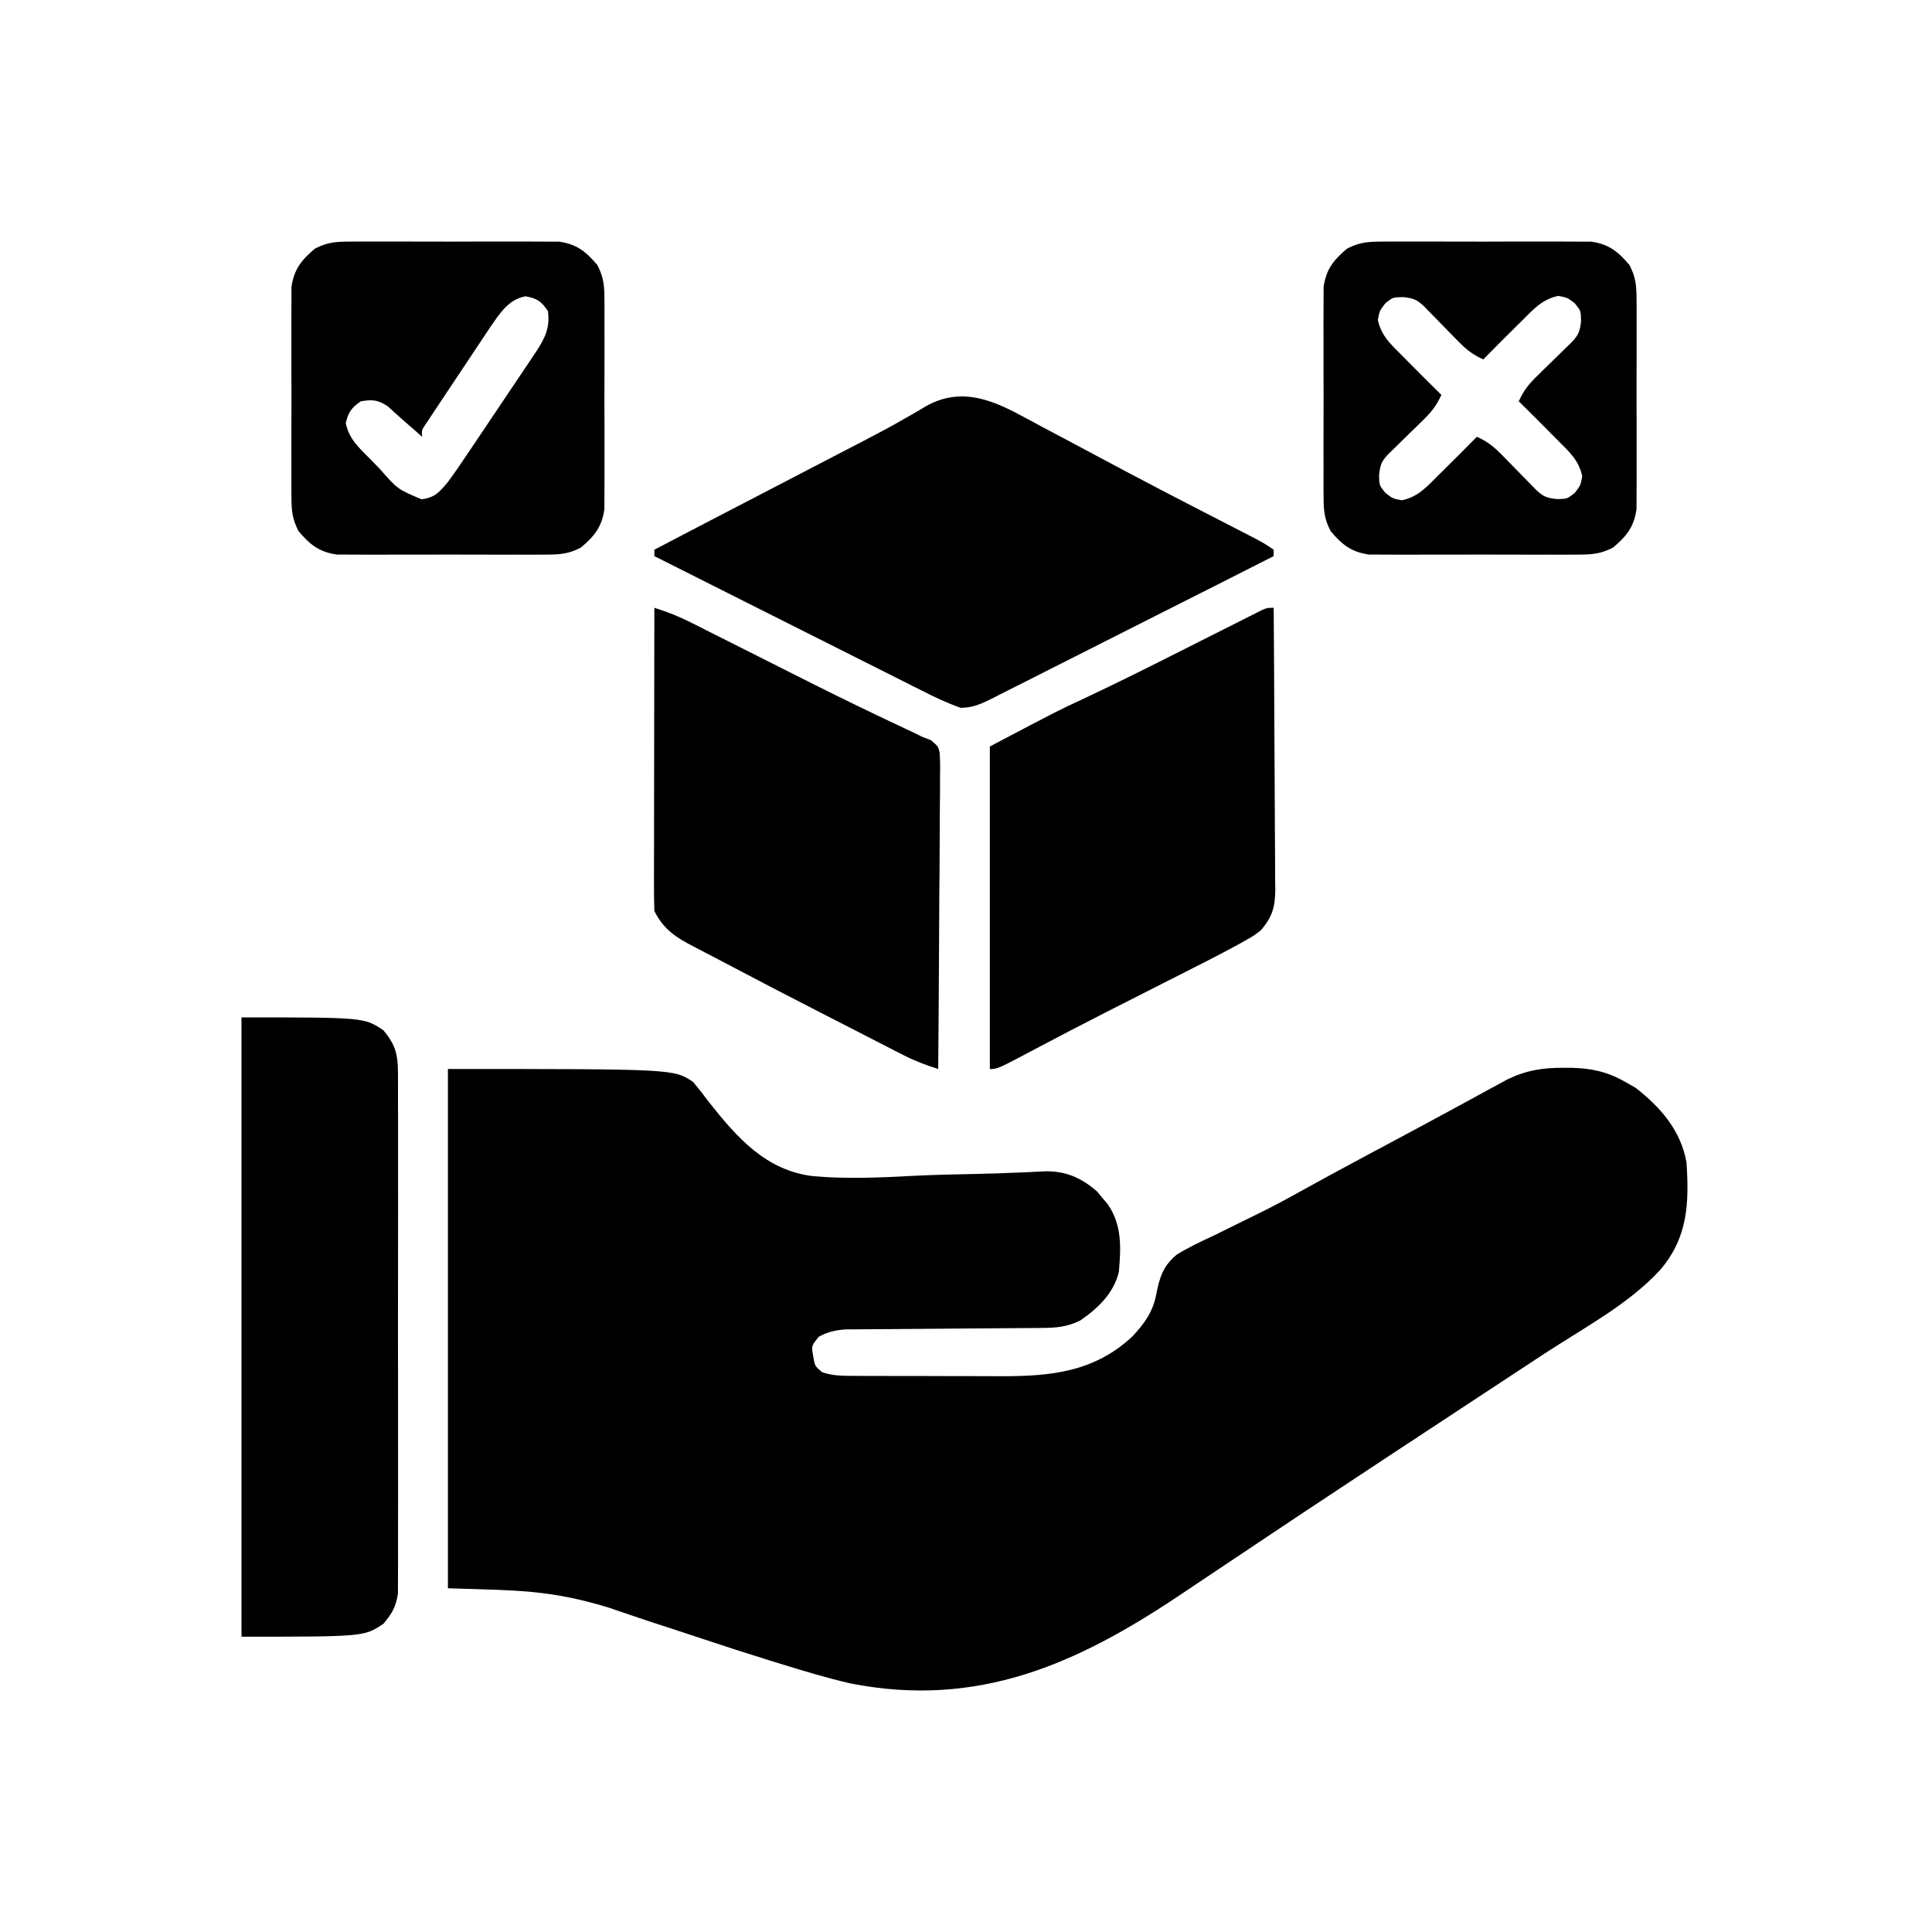
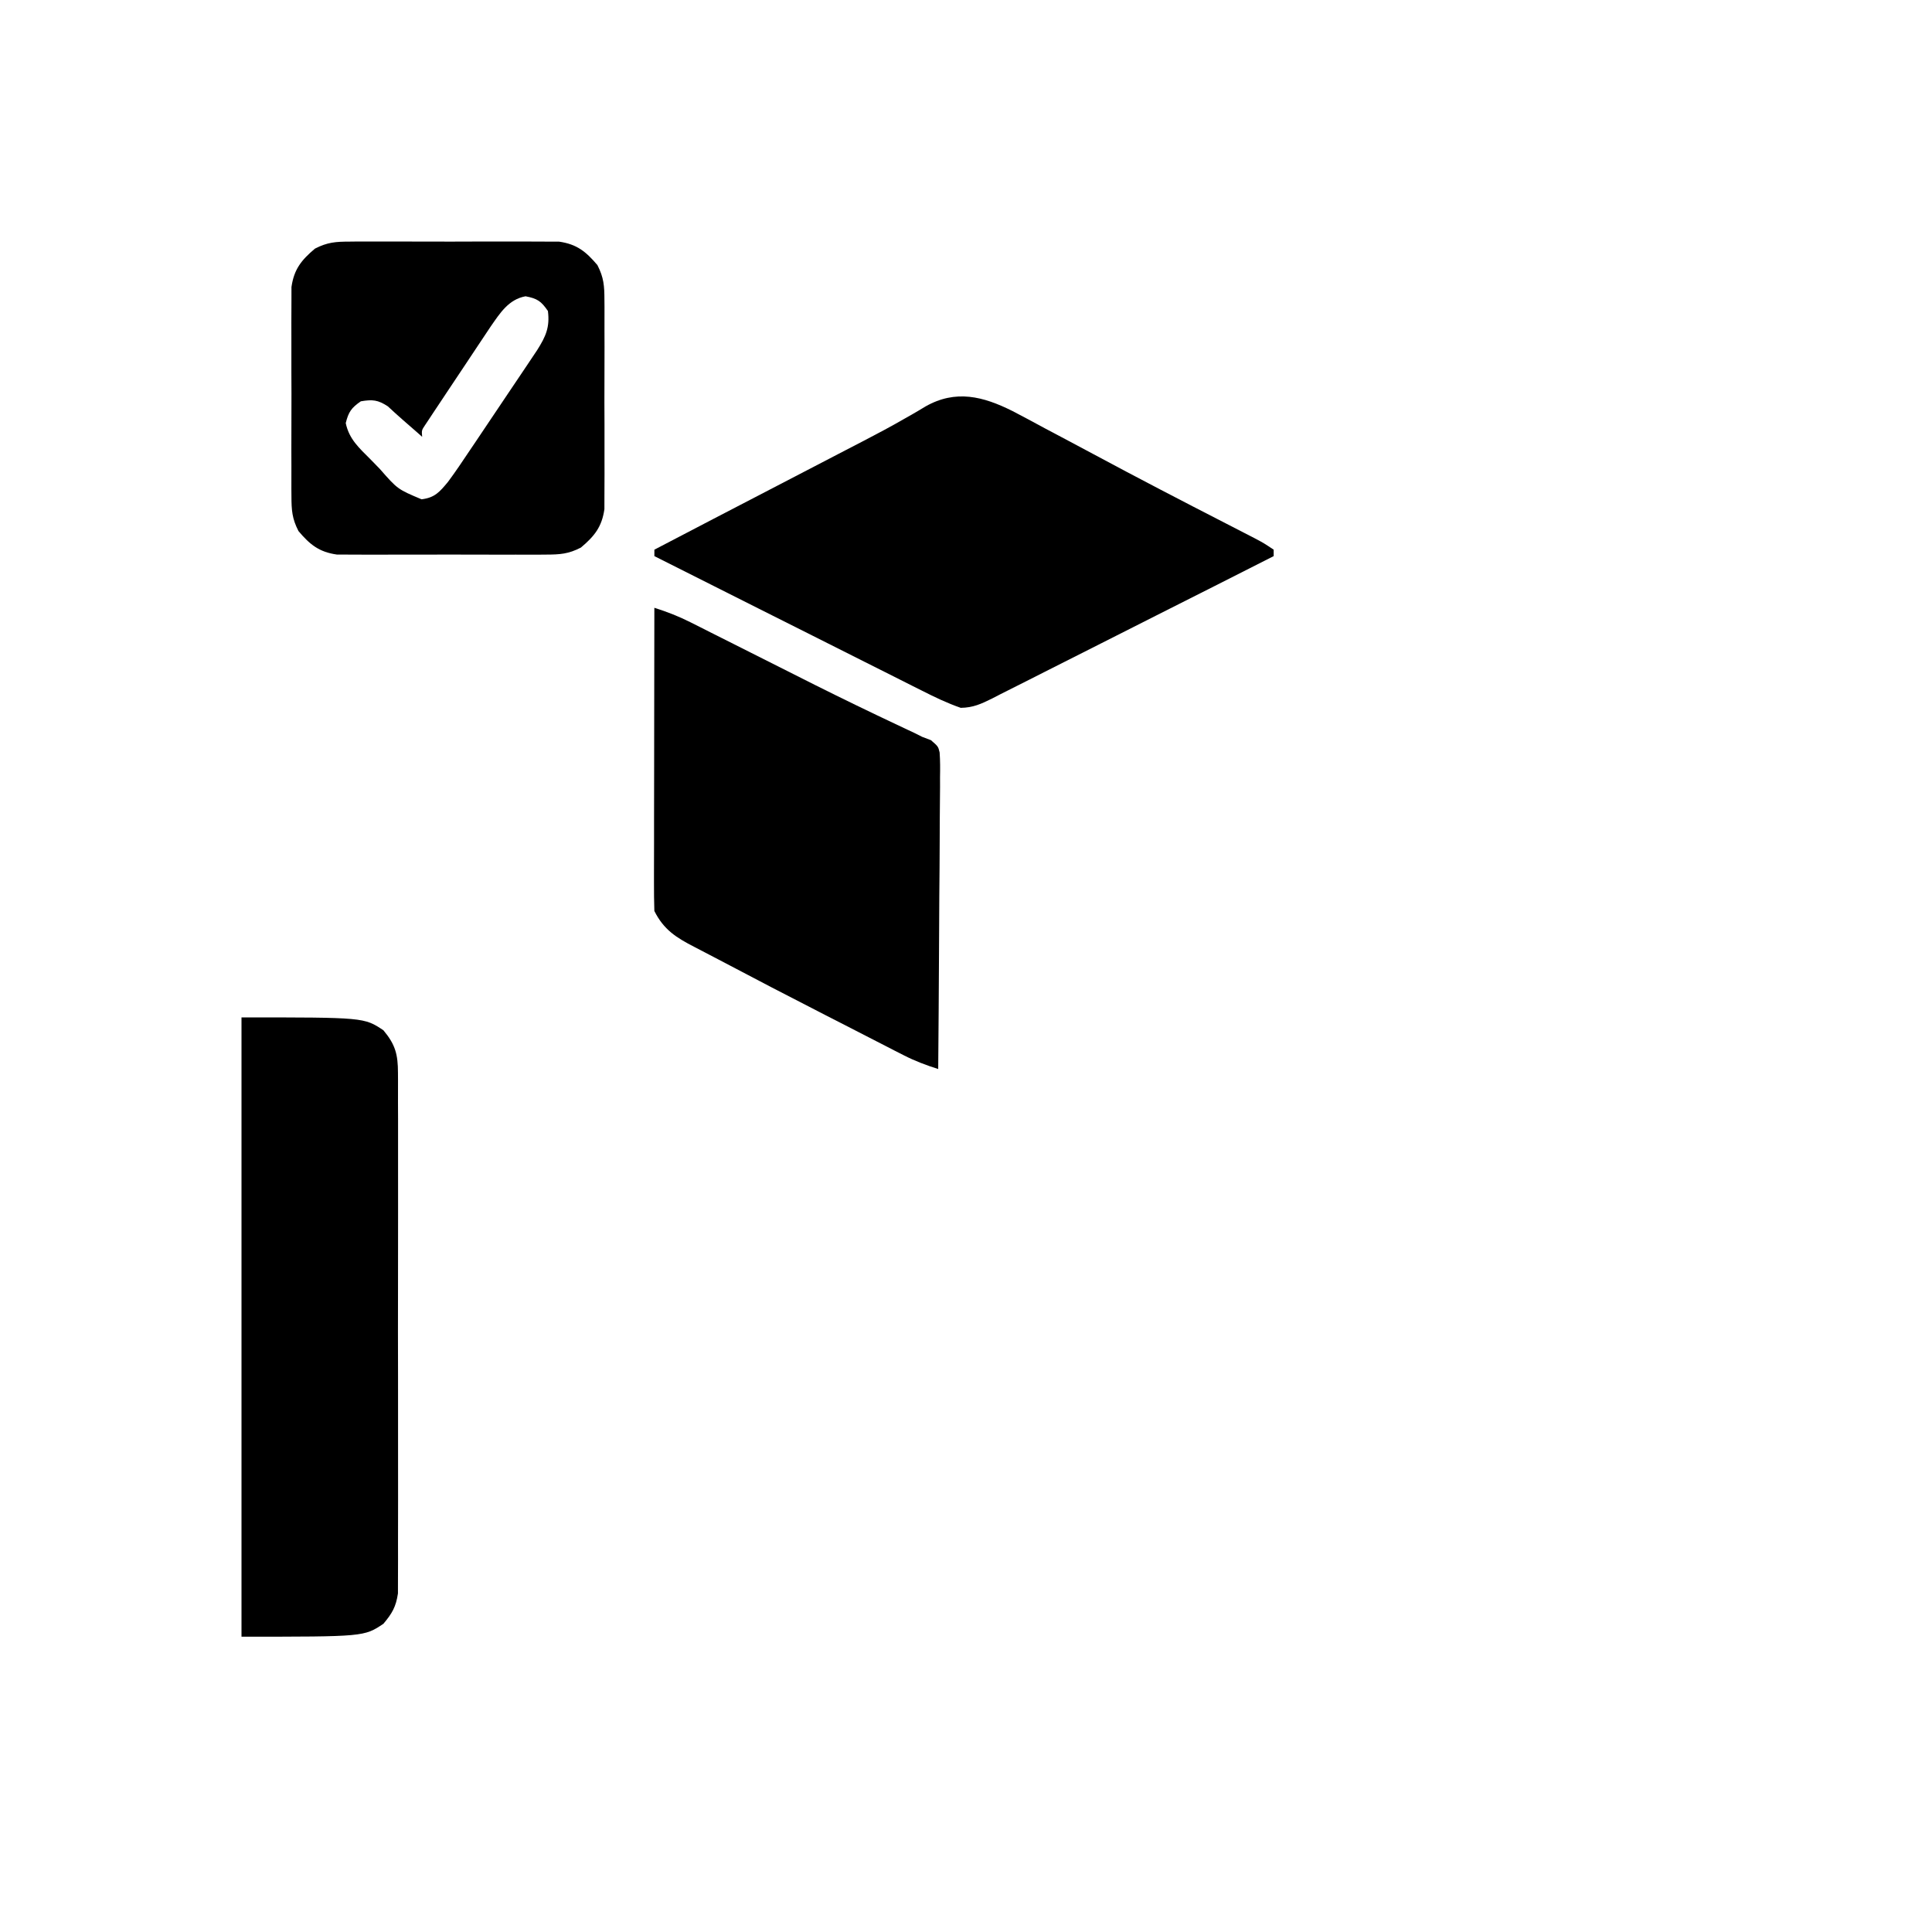
<svg xmlns="http://www.w3.org/2000/svg" width="88" height="88" viewBox="0 0 88 88" fill="none">
-   <path d="M20.402 48.691C30.686 48.691 30.686 48.691 31.568 49.279C31.822 49.58 32.056 49.878 32.288 50.194C33.582 51.828 34.886 53.318 37.052 53.575C38.608 53.709 40.174 53.635 41.732 53.551C42.619 53.508 43.507 53.492 44.394 53.473C45.084 53.458 45.772 53.438 46.461 53.405C46.65 53.397 46.65 53.397 46.843 53.39C47.076 53.38 47.308 53.368 47.541 53.354C48.506 53.32 49.243 53.633 49.968 54.269C50.047 54.364 50.127 54.46 50.208 54.558C50.289 54.654 50.371 54.749 50.455 54.847C51.113 55.802 51.06 56.826 50.961 57.947C50.714 58.925 50.011 59.59 49.198 60.15C48.597 60.444 48.1 60.482 47.434 60.486C47.334 60.487 47.233 60.488 47.129 60.489C46.911 60.491 46.694 60.493 46.476 60.493C46.132 60.495 45.787 60.498 45.443 60.501C44.587 60.51 43.731 60.515 42.875 60.52C42.152 60.525 41.428 60.53 40.704 60.538C40.365 60.541 40.026 60.542 39.687 60.543C39.479 60.545 39.27 60.547 39.062 60.549C38.789 60.55 38.789 60.55 38.512 60.552C38.037 60.591 37.716 60.661 37.298 60.885C36.955 61.3 36.955 61.3 37.041 61.776C37.115 62.222 37.115 62.222 37.445 62.501C37.937 62.675 38.416 62.667 38.934 62.669C39.117 62.67 39.299 62.671 39.487 62.672C39.686 62.672 39.886 62.672 40.085 62.673C40.29 62.673 40.496 62.674 40.702 62.674C41.134 62.675 41.565 62.675 41.997 62.675C42.546 62.675 43.094 62.677 43.643 62.68C44.068 62.681 44.494 62.682 44.919 62.681C45.121 62.682 45.323 62.682 45.525 62.684C47.832 62.695 49.842 62.504 51.586 60.865C52.117 60.298 52.512 59.754 52.661 58.979C52.815 58.191 52.969 57.668 53.601 57.145C54.161 56.8 54.754 56.525 55.35 56.248C55.565 56.142 55.78 56.035 55.995 55.927C56.422 55.714 56.85 55.504 57.279 55.296C58.04 54.926 58.78 54.52 59.519 54.108C59.774 53.968 60.03 53.828 60.286 53.688C60.415 53.617 60.545 53.547 60.679 53.473C61.662 52.938 62.651 52.412 63.638 51.884C64.525 51.411 65.409 50.935 66.292 50.454C66.467 50.359 66.642 50.264 66.817 50.169C67.147 49.99 67.476 49.81 67.805 49.63C68.028 49.509 68.028 49.509 68.255 49.386C68.384 49.315 68.513 49.245 68.646 49.172C69.512 48.751 70.252 48.634 71.199 48.636C71.316 48.636 71.433 48.636 71.554 48.636C72.477 48.656 73.219 48.814 74.027 49.279C74.259 49.41 74.259 49.41 74.495 49.545C75.63 50.428 76.561 51.486 76.818 52.951C76.937 54.807 76.886 56.346 75.634 57.827C74.2 59.398 72.128 60.49 70.363 61.647C70.078 61.834 69.793 62.022 69.508 62.209C68.914 62.599 68.321 62.99 67.727 63.38C66.288 64.325 64.85 65.272 63.412 66.22C63.206 66.356 63.206 66.356 62.996 66.494C60.729 67.988 58.467 69.49 56.211 71.001C55.623 71.395 55.035 71.788 54.447 72.181C54.214 72.336 53.983 72.491 53.751 72.647C49.061 75.791 44.55 77.82 38.739 76.678C37.666 76.43 36.613 76.113 35.561 75.787C35.396 75.736 35.231 75.685 35.061 75.633C34.011 75.308 32.966 74.969 31.924 74.622C31.217 74.386 30.508 74.156 29.799 73.925C29.443 73.808 29.087 73.689 28.731 73.568C28.468 73.478 28.468 73.478 28.2 73.387C28.046 73.334 27.893 73.281 27.735 73.227C25.007 72.396 23.512 72.445 20.402 72.344C20.402 64.539 20.402 56.733 20.402 48.691Z" fill="black" />
  <path d="M46.119 18.723C46.613 18.979 47.102 19.243 47.592 19.509C47.836 19.639 48.08 19.768 48.325 19.897C48.815 20.155 49.303 20.416 49.791 20.678C51.806 21.762 53.837 22.815 55.873 23.86C56.147 24.001 56.422 24.143 56.696 24.284C56.934 24.406 56.934 24.406 57.176 24.531C57.573 24.743 57.573 24.743 58.014 25.037C58.014 25.134 58.014 25.231 58.014 25.331C56.23 26.236 54.444 27.14 52.657 28.039C51.828 28.457 50.999 28.876 50.17 29.297C49.371 29.703 48.571 30.106 47.77 30.509C47.464 30.662 47.159 30.817 46.854 30.973C46.428 31.19 46 31.405 45.571 31.619C45.445 31.684 45.319 31.749 45.19 31.816C44.689 32.063 44.323 32.234 43.761 32.241C43.141 32.026 42.566 31.749 41.981 31.452C41.849 31.386 41.717 31.32 41.581 31.252C41.147 31.035 40.713 30.816 40.279 30.596C39.977 30.445 39.676 30.294 39.374 30.142C38.581 29.745 37.788 29.346 36.996 28.946C36.187 28.538 35.377 28.132 34.567 27.726C32.979 26.929 31.392 26.13 29.806 25.331C29.806 25.234 29.806 25.137 29.806 25.037C31.592 24.104 33.379 23.173 35.168 22.246C36.281 21.669 37.394 21.092 38.505 20.512C38.787 20.366 39.069 20.219 39.352 20.073C39.986 19.744 40.615 19.409 41.234 19.051C41.398 18.957 41.398 18.957 41.567 18.862C41.765 18.748 41.963 18.632 42.157 18.512C43.536 17.734 44.777 18.052 46.119 18.723Z" fill="black" />
  <path d="M11 46.341C16.583 46.341 16.583 46.341 17.464 46.928C18.009 47.579 18.126 48.028 18.127 48.869C18.128 48.973 18.128 49.076 18.129 49.182C18.132 49.527 18.13 49.871 18.128 50.216C18.129 50.463 18.13 50.711 18.131 50.959C18.134 51.63 18.133 52.302 18.131 52.973C18.129 53.676 18.131 54.379 18.132 55.082C18.133 56.263 18.131 57.444 18.129 58.624C18.125 59.989 18.126 61.353 18.13 62.718C18.132 63.89 18.133 65.062 18.131 66.234C18.13 66.934 18.13 67.634 18.132 68.334C18.134 68.992 18.133 69.649 18.129 70.307C18.128 70.549 18.129 70.79 18.13 71.031C18.132 71.361 18.13 71.691 18.127 72.02C18.126 72.205 18.126 72.389 18.126 72.579C18.036 73.19 17.86 73.489 17.464 73.961C16.583 74.549 16.583 74.549 11 74.549C11 65.24 11 55.931 11 46.341Z" fill="black" />
  <path d="M29.805 27.684C30.384 27.866 30.92 28.076 31.461 28.349C31.609 28.424 31.757 28.498 31.909 28.574C32.068 28.654 32.226 28.734 32.389 28.817C32.556 28.901 32.723 28.985 32.895 29.071C33.339 29.294 33.784 29.518 34.228 29.742C35.013 30.139 35.799 30.534 36.586 30.929C36.756 31.015 36.927 31.1 37.102 31.189C38.375 31.826 39.655 32.446 40.943 33.052C41.072 33.113 41.2 33.174 41.333 33.236C41.445 33.289 41.556 33.341 41.671 33.395C41.779 33.449 41.888 33.504 41.999 33.56C42.132 33.611 42.266 33.661 42.403 33.714C42.734 34.001 42.734 34.001 42.799 34.275C42.825 34.652 42.825 35.022 42.817 35.4C42.817 35.543 42.817 35.686 42.818 35.834C42.817 36.309 42.811 36.783 42.806 37.258C42.804 37.587 42.803 37.915 42.802 38.244C42.8 39.11 42.792 39.976 42.784 40.842C42.777 41.725 42.773 42.608 42.77 43.492C42.762 45.225 42.749 46.959 42.734 48.693C42.186 48.519 41.674 48.327 41.163 48.065C41.033 47.999 40.904 47.934 40.771 47.866C40.633 47.795 40.496 47.724 40.354 47.651C40.209 47.576 40.063 47.502 39.913 47.425C39.448 47.187 38.984 46.948 38.519 46.709C38.214 46.553 37.909 46.397 37.604 46.241C35.975 45.407 34.351 44.564 32.733 43.708C32.366 43.514 31.998 43.322 31.629 43.132C30.803 42.708 30.232 42.348 29.805 41.494C29.791 41.059 29.787 40.627 29.788 40.193C29.788 40.058 29.788 39.923 29.788 39.784C29.788 39.338 29.79 38.891 29.791 38.444C29.791 38.135 29.791 37.826 29.791 37.517C29.792 36.702 29.793 35.887 29.795 35.072C29.797 34.241 29.797 33.41 29.798 32.578C29.799 30.947 29.802 29.315 29.805 27.684Z" fill="black" />
-   <path d="M58.015 27.684C58.028 29.469 58.039 31.254 58.045 33.04C58.048 33.869 58.052 34.698 58.059 35.527C58.065 36.327 58.069 37.127 58.07 37.927C58.071 38.233 58.074 38.538 58.077 38.843C58.081 39.271 58.082 39.698 58.081 40.126C58.083 40.252 58.086 40.378 58.088 40.508C58.082 41.297 57.963 41.756 57.427 42.375C57.103 42.626 57.103 42.626 56.753 42.821C56.623 42.894 56.494 42.967 56.361 43.042C56.228 43.113 56.095 43.184 55.958 43.257C55.833 43.324 55.708 43.39 55.58 43.459C55.189 43.664 54.796 43.864 54.402 44.062C54.257 44.136 54.113 44.21 53.964 44.285C53.505 44.518 53.047 44.751 52.588 44.983C51.986 45.288 51.385 45.593 50.784 45.899C50.638 45.973 50.492 46.048 50.341 46.124C49.273 46.668 48.21 47.221 47.151 47.782C45.434 48.693 45.434 48.693 45.086 48.693C45.086 43.844 45.086 38.996 45.086 34.001C48.217 32.353 48.217 32.353 49.337 31.834C50.534 31.272 51.718 30.688 52.899 30.095C53.045 30.021 53.19 29.948 53.34 29.873C54.083 29.5 54.826 29.126 55.568 28.751C55.844 28.612 56.12 28.473 56.397 28.334C56.526 28.268 56.655 28.203 56.788 28.135C56.907 28.076 57.025 28.016 57.148 27.955C57.252 27.902 57.356 27.85 57.463 27.795C57.721 27.684 57.721 27.684 58.015 27.684Z" fill="black" />
  <path d="M15.931 11.005C16.039 11.004 16.146 11.002 16.257 11.001C16.611 10.999 16.964 11.001 17.318 11.002C17.565 11.002 17.812 11.002 18.059 11.001C18.575 11 19.092 11.001 19.609 11.004C20.27 11.007 20.931 11.005 21.592 11.002C22.101 11 22.611 11 23.121 11.002C23.364 11.002 23.608 11.002 23.852 11.001C24.193 10.999 24.534 11.001 24.875 11.005C25.069 11.005 25.262 11.005 25.462 11.006C26.273 11.121 26.691 11.46 27.212 12.076C27.503 12.644 27.53 13.024 27.531 13.661C27.532 13.768 27.533 13.876 27.534 13.987C27.537 14.34 27.535 14.694 27.533 15.047C27.534 15.294 27.534 15.541 27.535 15.788C27.536 16.305 27.534 16.822 27.532 17.338C27.528 17.999 27.53 18.66 27.534 19.321C27.536 19.831 27.535 20.341 27.534 20.85C27.533 21.094 27.534 21.338 27.535 21.581C27.537 21.922 27.534 22.263 27.531 22.604C27.531 22.798 27.53 22.992 27.53 23.191C27.414 24.002 27.076 24.421 26.459 24.941C25.892 25.233 25.512 25.259 24.875 25.261C24.767 25.262 24.66 25.263 24.549 25.264C24.195 25.266 23.842 25.265 23.488 25.263C23.241 25.263 22.994 25.264 22.747 25.264C22.231 25.265 21.714 25.264 21.197 25.261C20.536 25.258 19.875 25.26 19.214 25.263C18.705 25.265 18.195 25.265 17.685 25.263C17.442 25.263 17.198 25.263 16.954 25.265C16.613 25.266 16.272 25.264 15.931 25.261C15.738 25.26 15.544 25.26 15.344 25.259C14.534 25.144 14.115 24.806 13.595 24.189C13.303 23.621 13.277 23.241 13.275 22.604C13.274 22.497 13.273 22.389 13.272 22.278C13.269 21.925 13.271 21.571 13.273 21.218C13.273 20.971 13.272 20.724 13.271 20.477C13.271 19.96 13.272 19.444 13.274 18.927C13.278 18.266 13.276 17.605 13.272 16.944C13.27 16.434 13.271 15.925 13.272 15.415C13.273 15.171 13.272 14.928 13.271 14.684C13.27 14.343 13.272 14.002 13.275 13.661C13.275 13.467 13.276 13.273 13.276 13.074C13.392 12.263 13.73 11.844 14.347 11.324C14.915 11.032 15.294 11.006 15.931 11.005ZM22.347 14.877C22.2 15.094 22.055 15.312 21.911 15.531C21.834 15.647 21.756 15.762 21.677 15.882C21.515 16.125 21.353 16.368 21.192 16.612C20.944 16.986 20.695 17.359 20.445 17.732C20.288 17.968 20.131 18.205 19.973 18.442C19.898 18.554 19.824 18.666 19.747 18.781C19.678 18.884 19.61 18.988 19.54 19.095C19.479 19.186 19.419 19.277 19.357 19.37C19.204 19.6 19.204 19.6 19.228 19.896C19.151 19.828 19.075 19.761 18.997 19.691C18.785 19.505 18.573 19.32 18.359 19.135C18.125 18.93 17.895 18.721 17.667 18.509C17.215 18.212 16.967 18.189 16.436 18.279C16.004 18.575 15.875 18.763 15.748 19.271C15.904 20.009 16.355 20.399 16.877 20.924C17.016 21.067 17.156 21.21 17.295 21.353C18.11 22.283 18.11 22.283 19.2 22.742C19.807 22.671 20.028 22.402 20.403 21.952C20.75 21.485 21.073 21.003 21.396 20.519C21.489 20.382 21.582 20.244 21.678 20.102C21.873 19.811 22.068 19.521 22.263 19.23C22.561 18.785 22.86 18.341 23.159 17.896C23.349 17.614 23.539 17.331 23.729 17.049C23.863 16.849 23.863 16.849 24 16.646C24.124 16.46 24.124 16.46 24.251 16.27C24.324 16.161 24.396 16.052 24.471 15.941C24.858 15.325 25.05 14.909 24.957 14.166C24.65 13.717 24.474 13.598 23.938 13.495C23.165 13.637 22.777 14.26 22.347 14.877Z" fill="black" />
-   <path d="M62.943 11.005C63.051 11.004 63.158 11.002 63.269 11.001C63.623 10.999 63.976 11.001 64.329 11.002C64.576 11.002 64.823 11.002 65.07 11.001C65.587 11 66.104 11.001 66.621 11.004C67.281 11.007 67.942 11.005 68.603 11.002C69.113 11 69.623 11 70.132 11.002C70.376 11.002 70.62 11.002 70.864 11.001C71.205 10.999 71.546 11.001 71.887 11.005C72.08 11.005 72.274 11.005 72.474 11.006C73.284 11.121 73.703 11.46 74.223 12.076C74.515 12.644 74.541 13.024 74.543 13.661C74.544 13.768 74.545 13.876 74.546 13.987C74.549 14.34 74.547 14.694 74.545 15.047C74.545 15.294 74.546 15.541 74.546 15.788C74.547 16.305 74.546 16.822 74.543 17.338C74.54 17.999 74.542 18.66 74.546 19.321C74.548 19.831 74.547 20.341 74.545 20.85C74.545 21.094 74.546 21.338 74.547 21.581C74.548 21.922 74.546 22.263 74.543 22.604C74.542 22.798 74.542 22.992 74.541 23.191C74.426 24.002 74.088 24.421 73.471 24.941C72.903 25.233 72.523 25.259 71.887 25.261C71.779 25.262 71.671 25.263 71.56 25.264C71.207 25.266 70.854 25.265 70.5 25.263C70.253 25.263 70.006 25.264 69.759 25.264C69.242 25.265 68.726 25.264 68.209 25.261C67.548 25.258 66.887 25.26 66.226 25.263C65.716 25.265 65.207 25.265 64.697 25.263C64.453 25.263 64.21 25.263 63.966 25.265C63.625 25.266 63.284 25.264 62.943 25.261C62.749 25.26 62.556 25.26 62.356 25.259C61.545 25.144 61.127 24.806 60.606 24.189C60.314 23.621 60.288 23.241 60.287 22.604C60.286 22.497 60.285 22.389 60.284 22.278C60.281 21.925 60.283 21.571 60.285 21.218C60.284 20.971 60.284 20.724 60.283 20.477C60.282 19.96 60.283 19.444 60.286 18.927C60.289 18.266 60.288 17.605 60.284 16.944C60.282 16.434 60.283 15.925 60.284 15.415C60.285 15.171 60.284 14.928 60.283 14.684C60.281 14.343 60.283 14.002 60.287 13.661C60.287 13.467 60.288 13.273 60.288 13.074C60.404 12.263 60.742 11.844 61.358 11.324C61.926 11.032 62.306 11.006 62.943 11.005ZM63.099 13.817C62.838 14.155 62.838 14.155 62.759 14.57C62.916 15.309 63.365 15.696 63.889 16.223C63.999 16.334 63.999 16.334 64.111 16.448C64.62 16.964 65.135 17.476 65.652 17.986C65.443 18.462 65.192 18.773 64.82 19.135C64.716 19.237 64.611 19.34 64.504 19.446C64.395 19.552 64.286 19.658 64.173 19.767C63.957 19.978 63.741 20.19 63.526 20.402C63.43 20.495 63.334 20.588 63.235 20.684C62.922 21.014 62.864 21.182 62.815 21.64C62.824 22.106 62.824 22.106 63.099 22.448C63.437 22.709 63.437 22.709 63.852 22.788C64.592 22.631 64.979 22.182 65.505 21.659C65.616 21.549 65.616 21.549 65.73 21.437C66.246 20.927 66.758 20.413 67.268 19.896C67.744 20.104 68.055 20.356 68.417 20.727C68.571 20.884 68.571 20.884 68.728 21.044C68.834 21.153 68.94 21.262 69.049 21.374C69.26 21.59 69.472 21.806 69.684 22.022C69.777 22.118 69.87 22.213 69.966 22.312C70.296 22.626 70.464 22.683 70.922 22.733C71.388 22.723 71.388 22.723 71.731 22.448C71.991 22.11 71.991 22.11 72.07 21.695C71.914 20.956 71.465 20.569 70.941 20.043C70.831 19.931 70.831 19.931 70.719 19.818C70.209 19.301 69.695 18.789 69.178 18.279C69.386 17.803 69.638 17.492 70.009 17.131C70.114 17.028 70.218 16.925 70.326 16.819C70.435 16.713 70.544 16.607 70.656 16.498C70.872 16.287 71.088 16.075 71.304 15.863C71.4 15.77 71.496 15.677 71.594 15.581C71.908 15.251 71.965 15.083 72.015 14.625C72.006 14.159 72.006 14.159 71.731 13.817C71.393 13.556 71.393 13.556 70.978 13.477C70.238 13.634 69.851 14.083 69.325 14.607C69.213 14.716 69.213 14.716 69.1 14.828C68.583 15.338 68.071 15.852 67.562 16.37C67.086 16.161 66.775 15.909 66.413 15.538C66.31 15.434 66.207 15.329 66.101 15.222C65.995 15.113 65.889 15.004 65.78 14.891C65.569 14.675 65.358 14.459 65.146 14.243C65.006 14.1 65.006 14.1 64.863 13.953C64.533 13.639 64.365 13.582 63.907 13.532C63.441 13.542 63.441 13.542 63.099 13.817Z" fill="black" />
</svg>